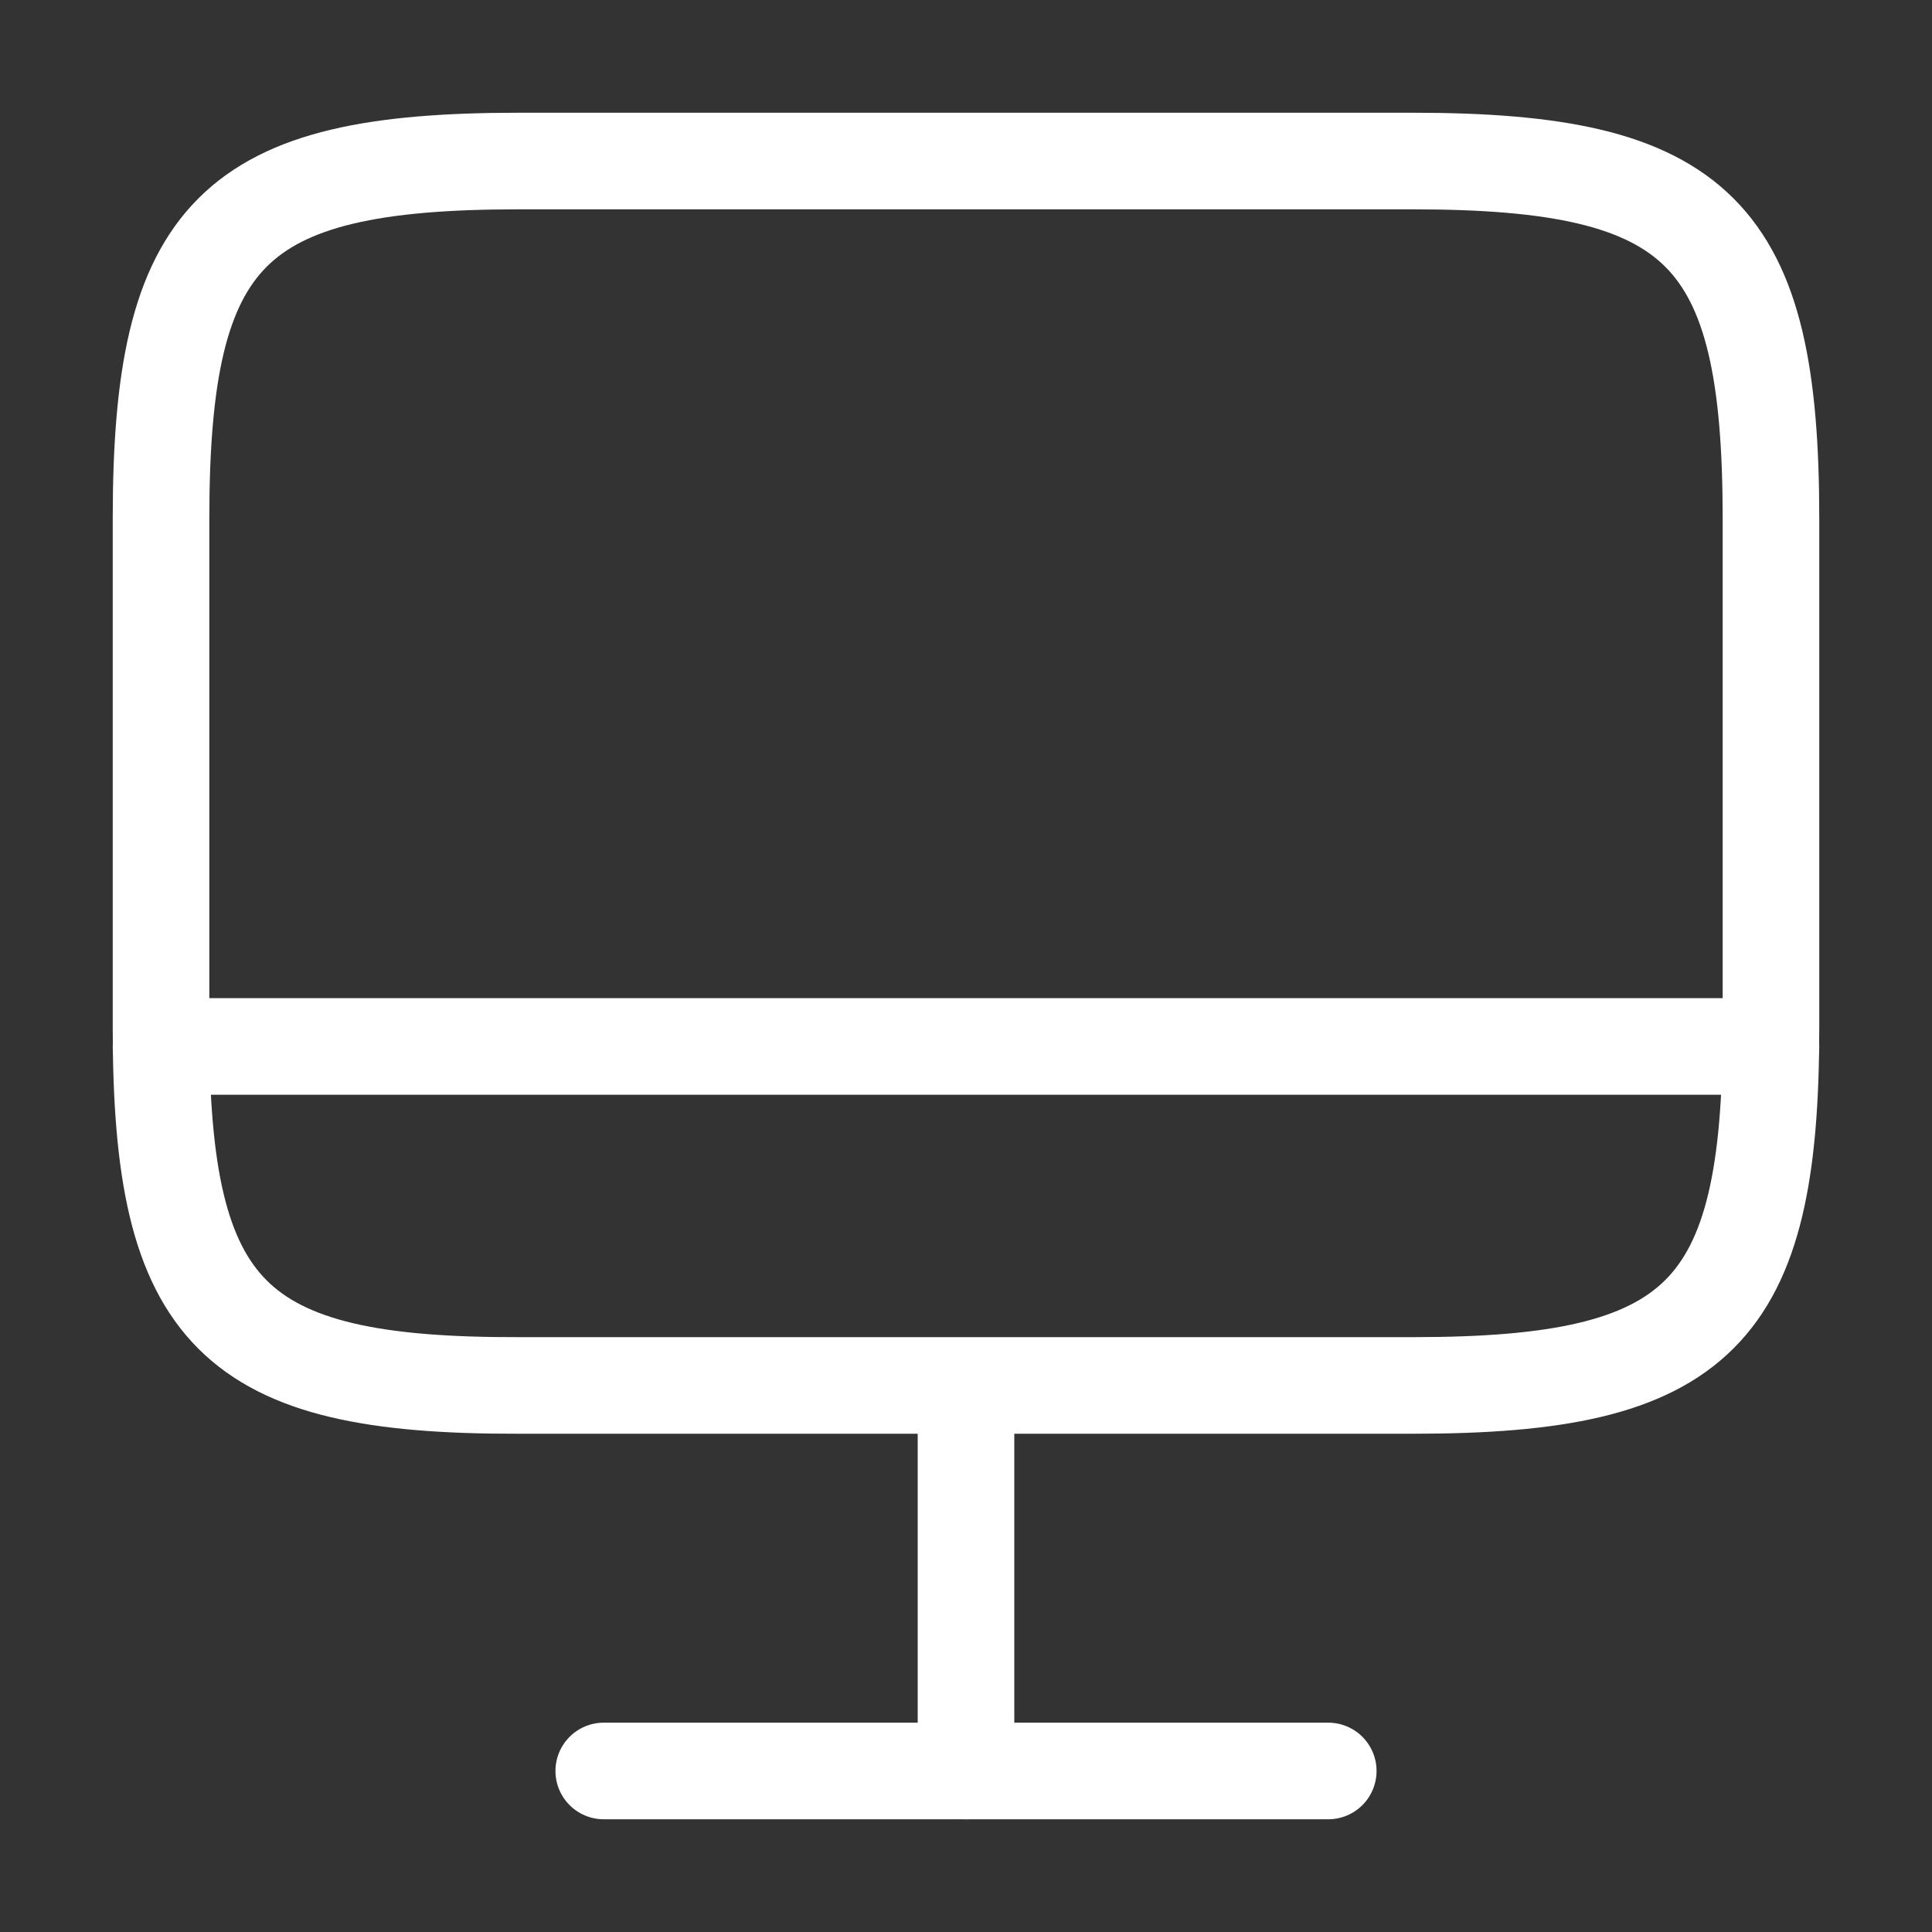
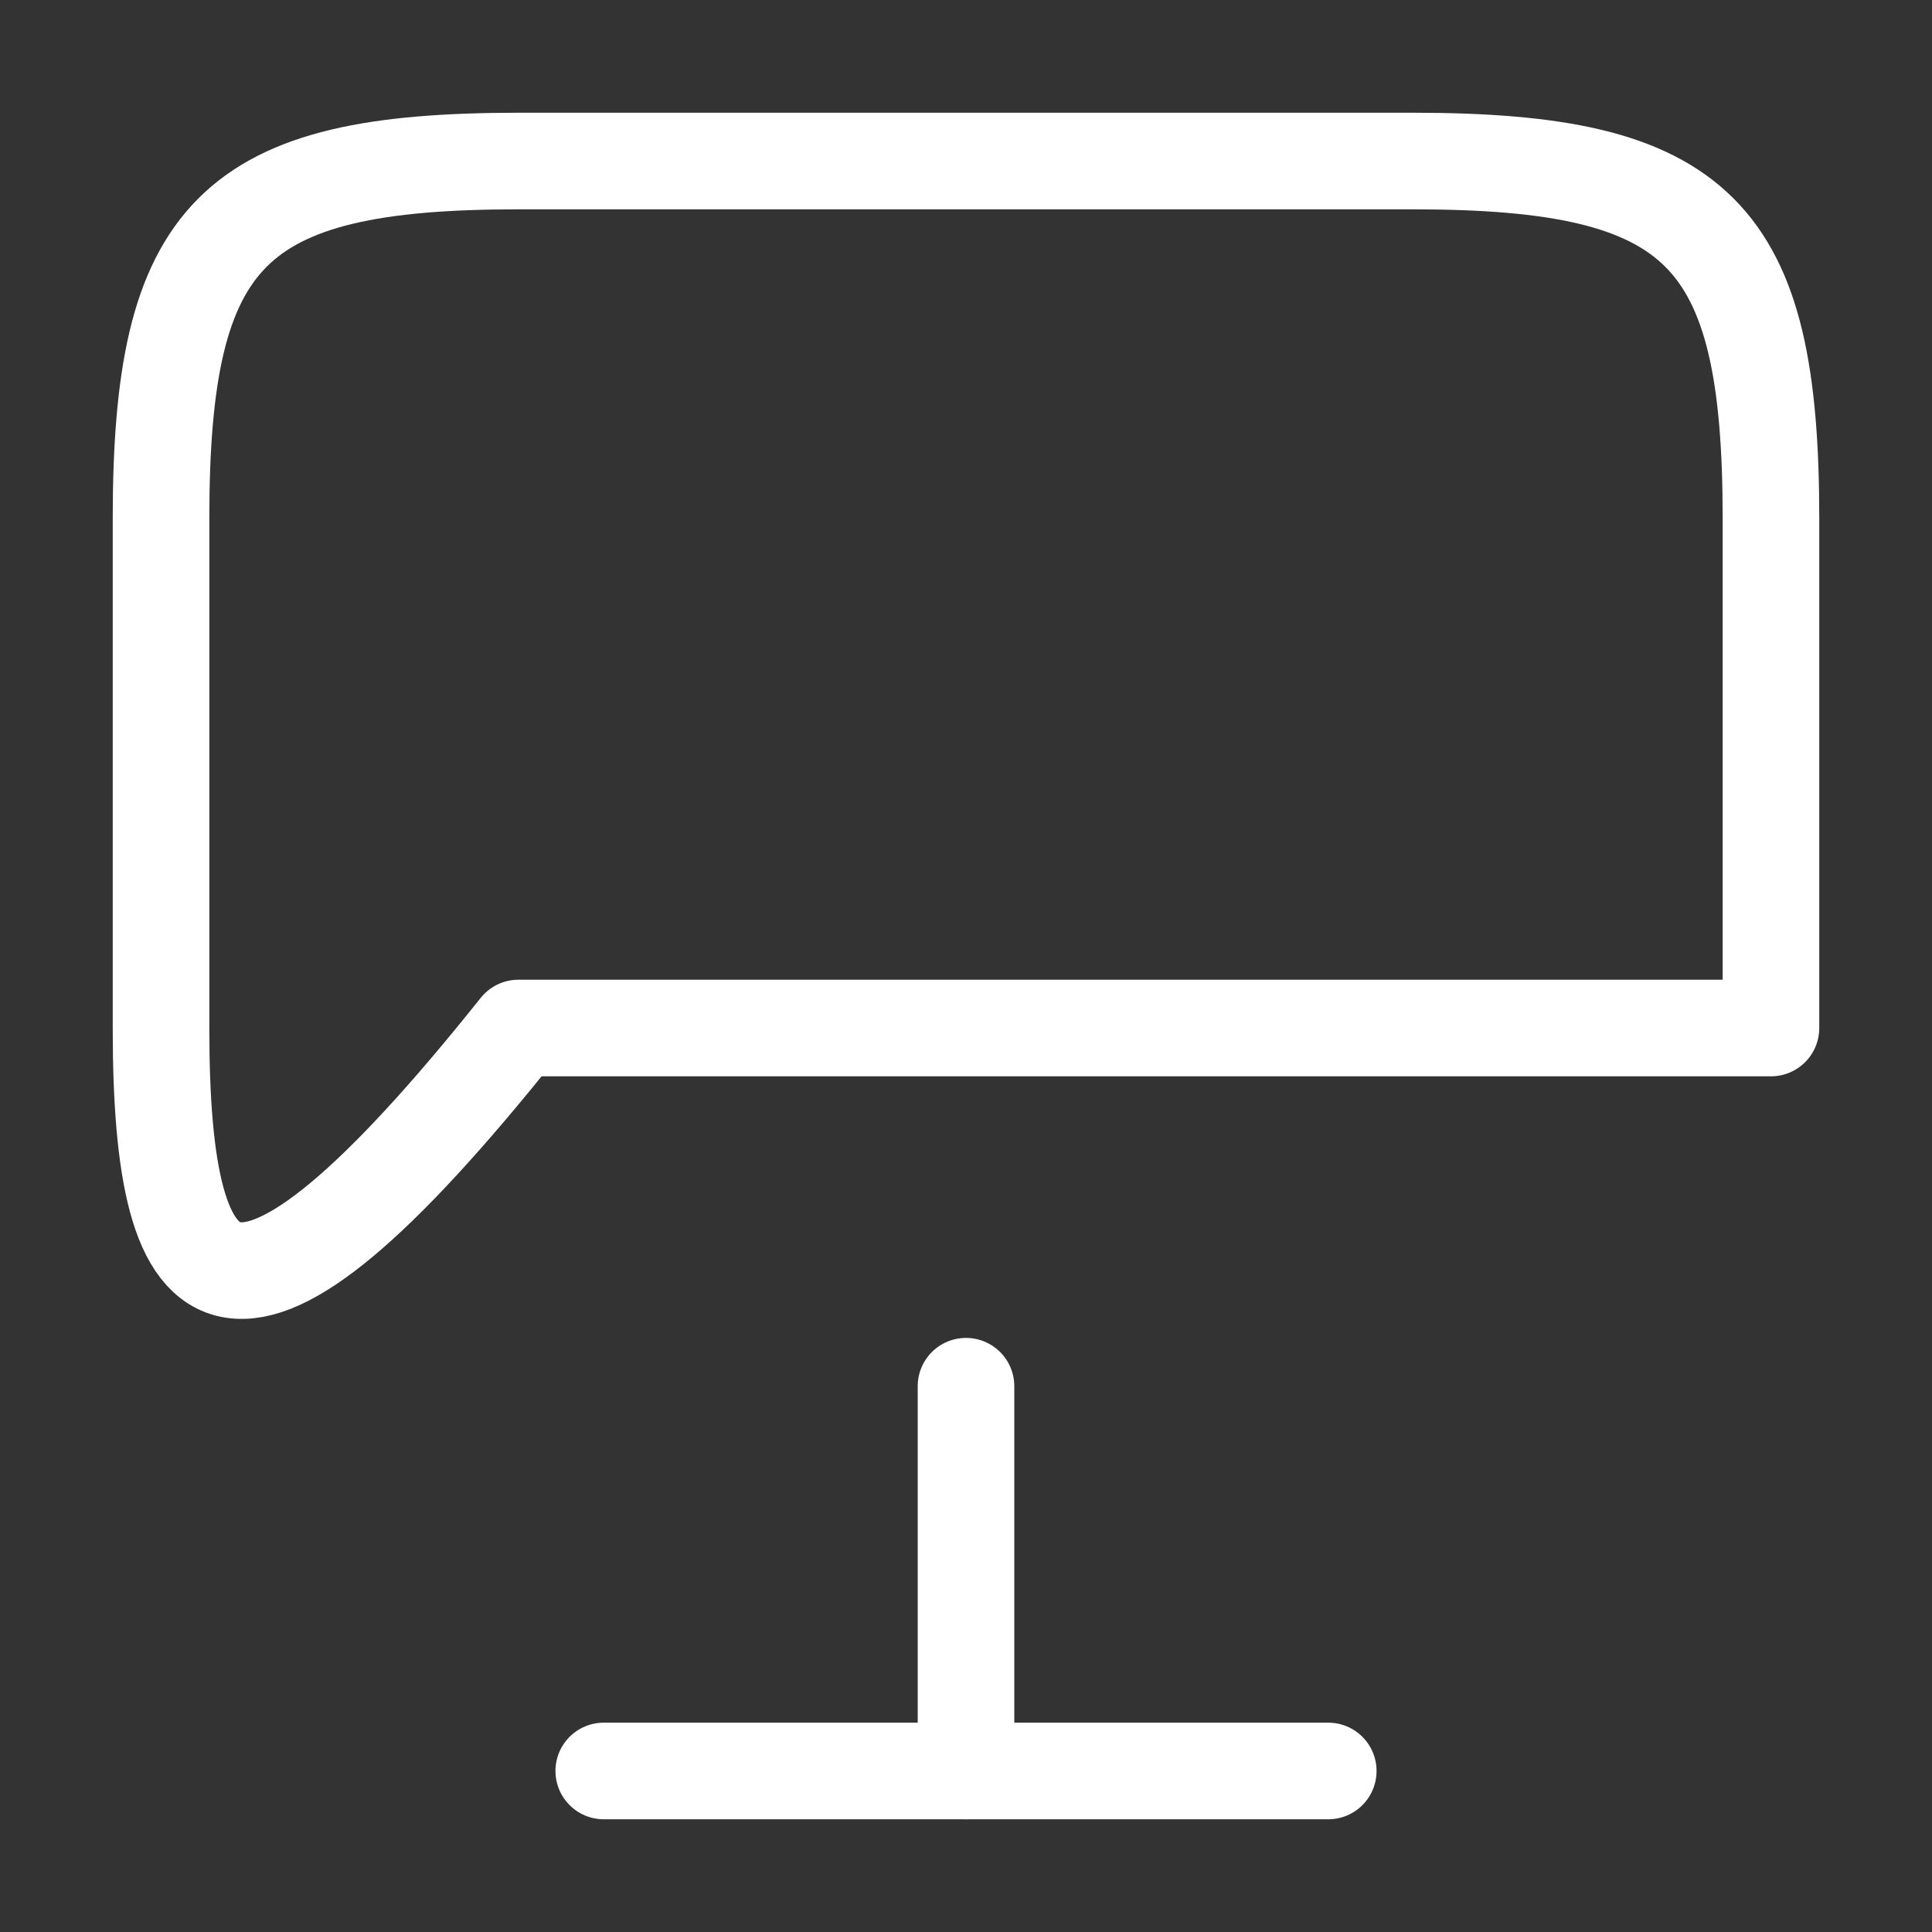
<svg xmlns="http://www.w3.org/2000/svg" width="20" height="20" viewBox="0 0 20 20" fill="none">
  <rect x="0" y="0" width="20" height="20" fill="#333333" stroke="none" />
-   <path d="M5.367 1.667H14.625C17.592 1.667 18.333 2.408 18.333 5.367V10.642C18.333 13.608 17.592 14.342 14.633 14.342H5.367C2.408 14.35 1.667 13.608 1.667 10.65V5.367C1.667 2.408 2.408 1.667 5.367 1.667Z" stroke="white" stroke-linecap="round" stroke-linejoin="round" />
+   <path d="M5.367 1.667H14.625C17.592 1.667 18.333 2.408 18.333 5.367V10.642H5.367C2.408 14.35 1.667 13.608 1.667 10.65V5.367C1.667 2.408 2.408 1.667 5.367 1.667Z" stroke="white" stroke-linecap="round" stroke-linejoin="round" />
  <path d="M10 14.35V18.333" stroke="white" stroke-linecap="round" stroke-linejoin="round" />
-   <path d="M1.667 10.833H18.333" stroke="white" stroke-linecap="round" stroke-linejoin="round" />
  <path d="M6.25 18.333H13.75" stroke="white" stroke-linecap="round" stroke-linejoin="round" />
</svg>